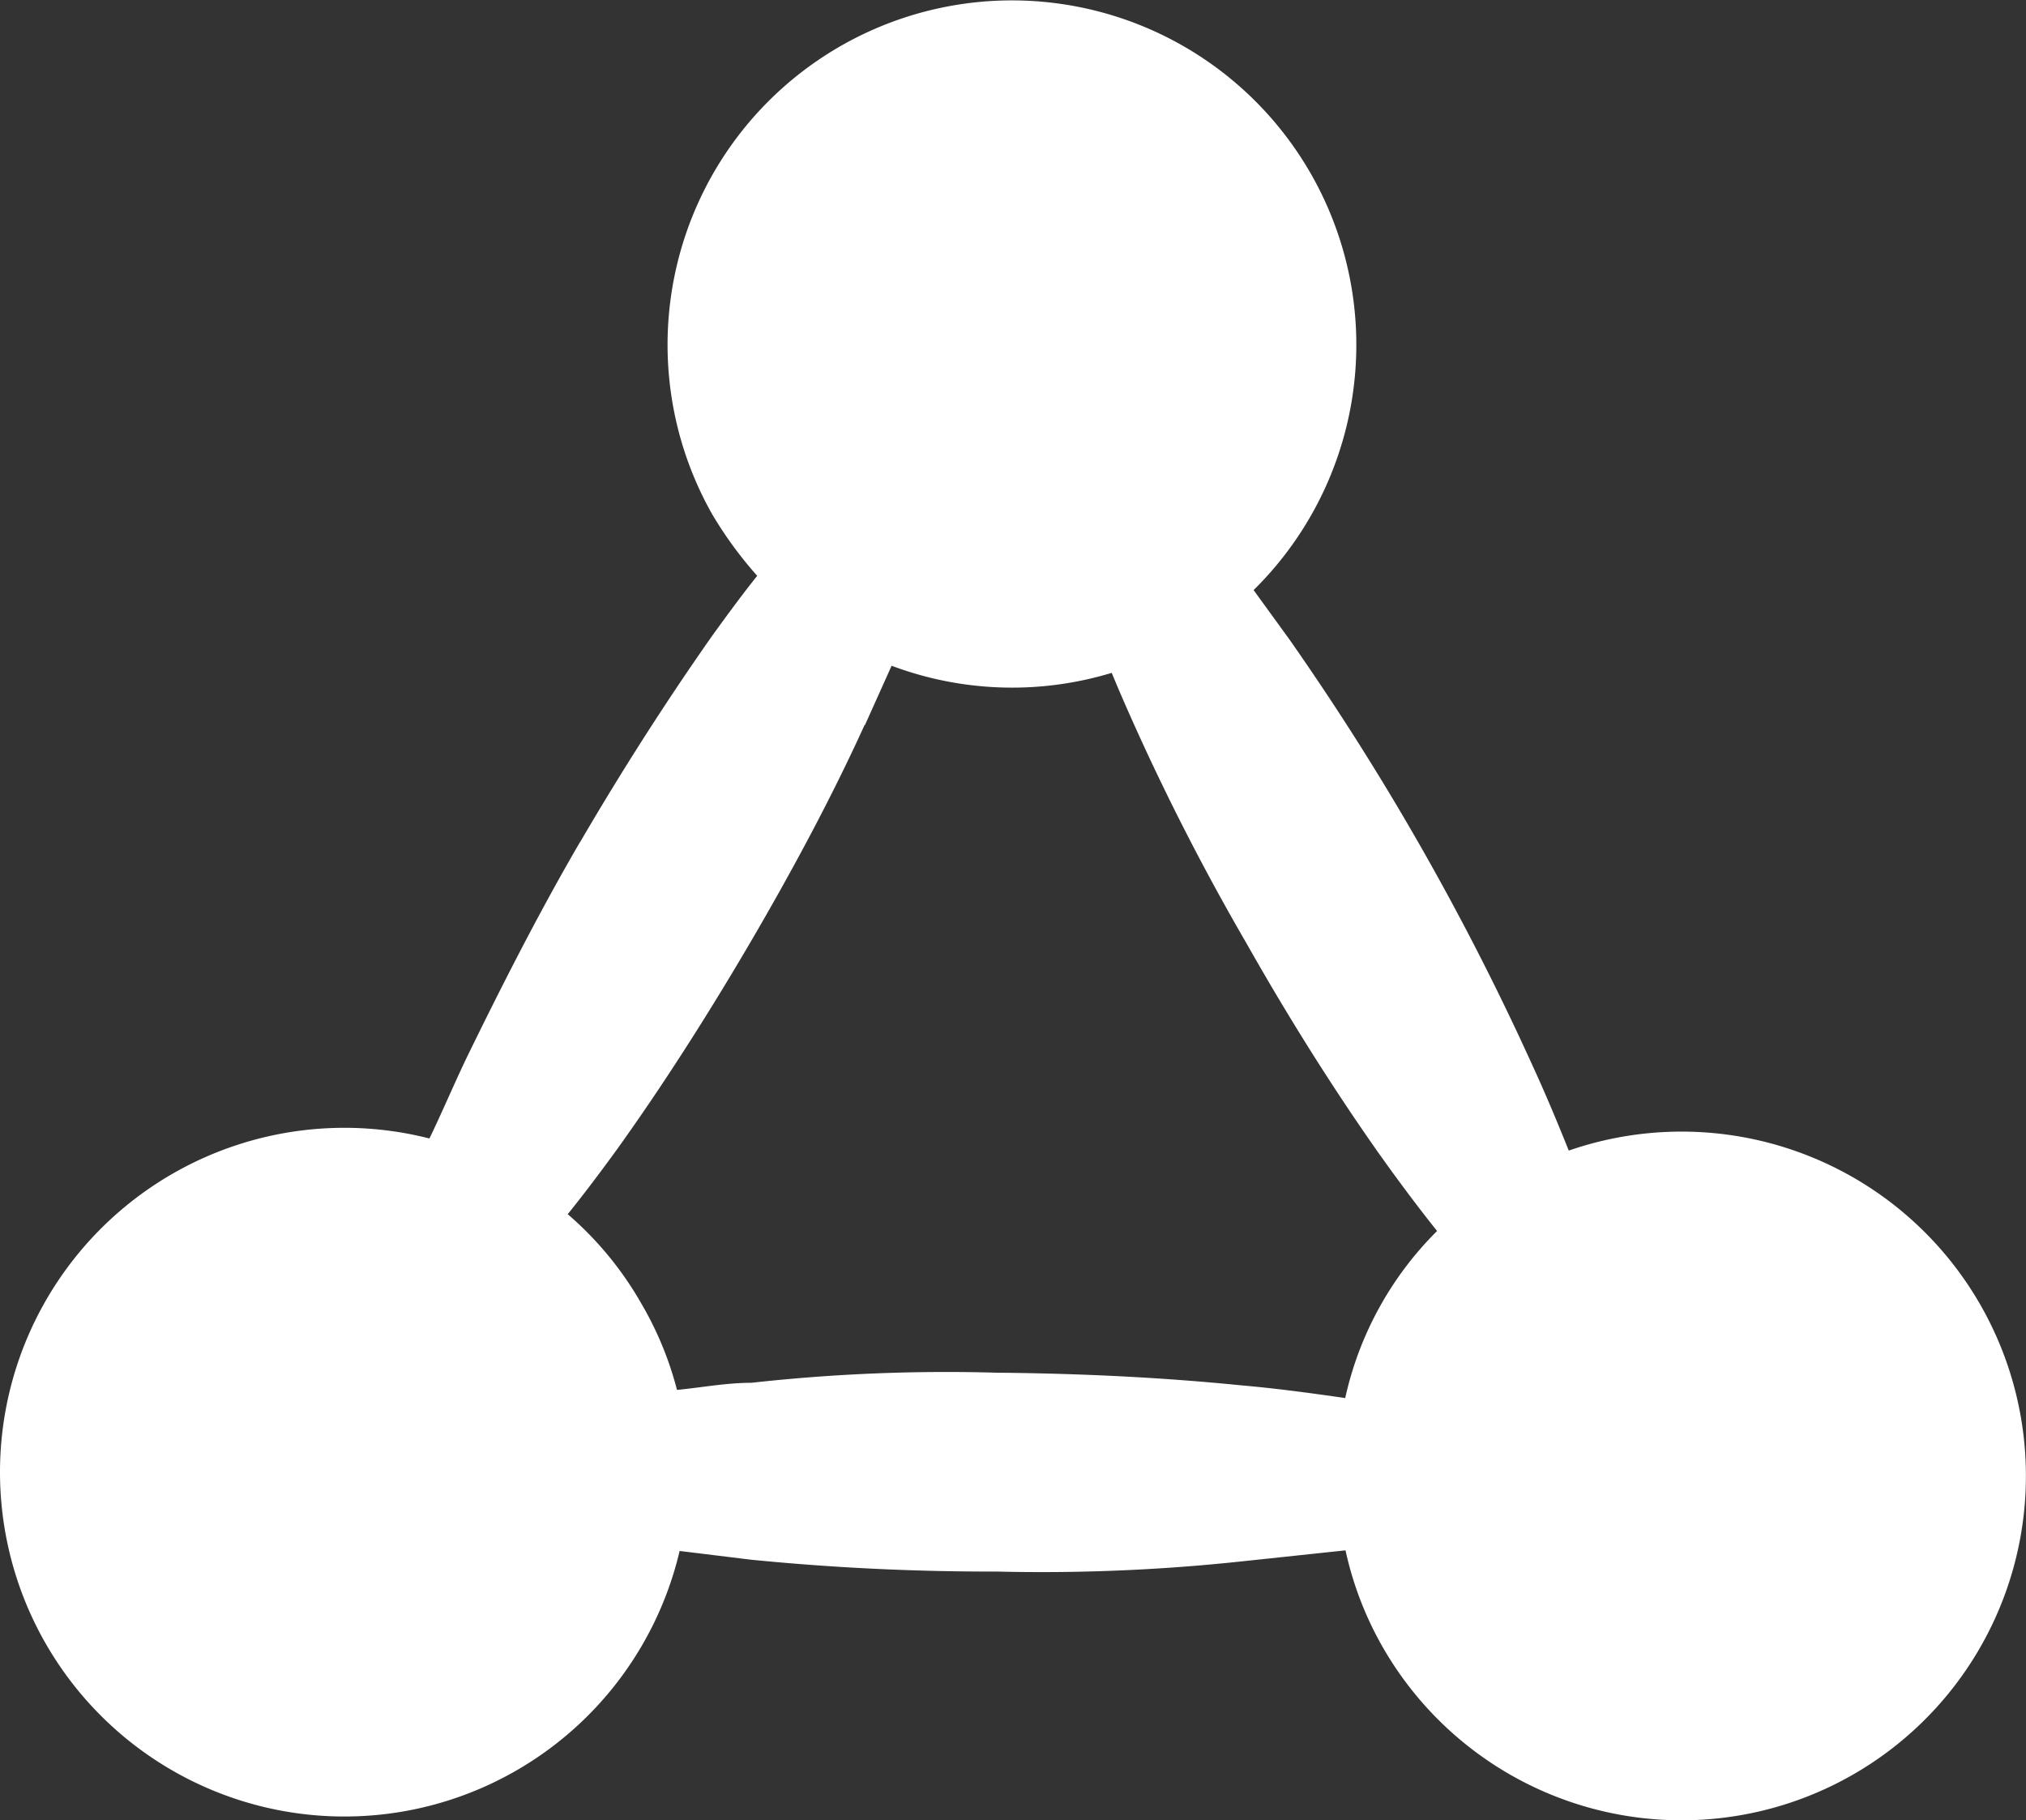
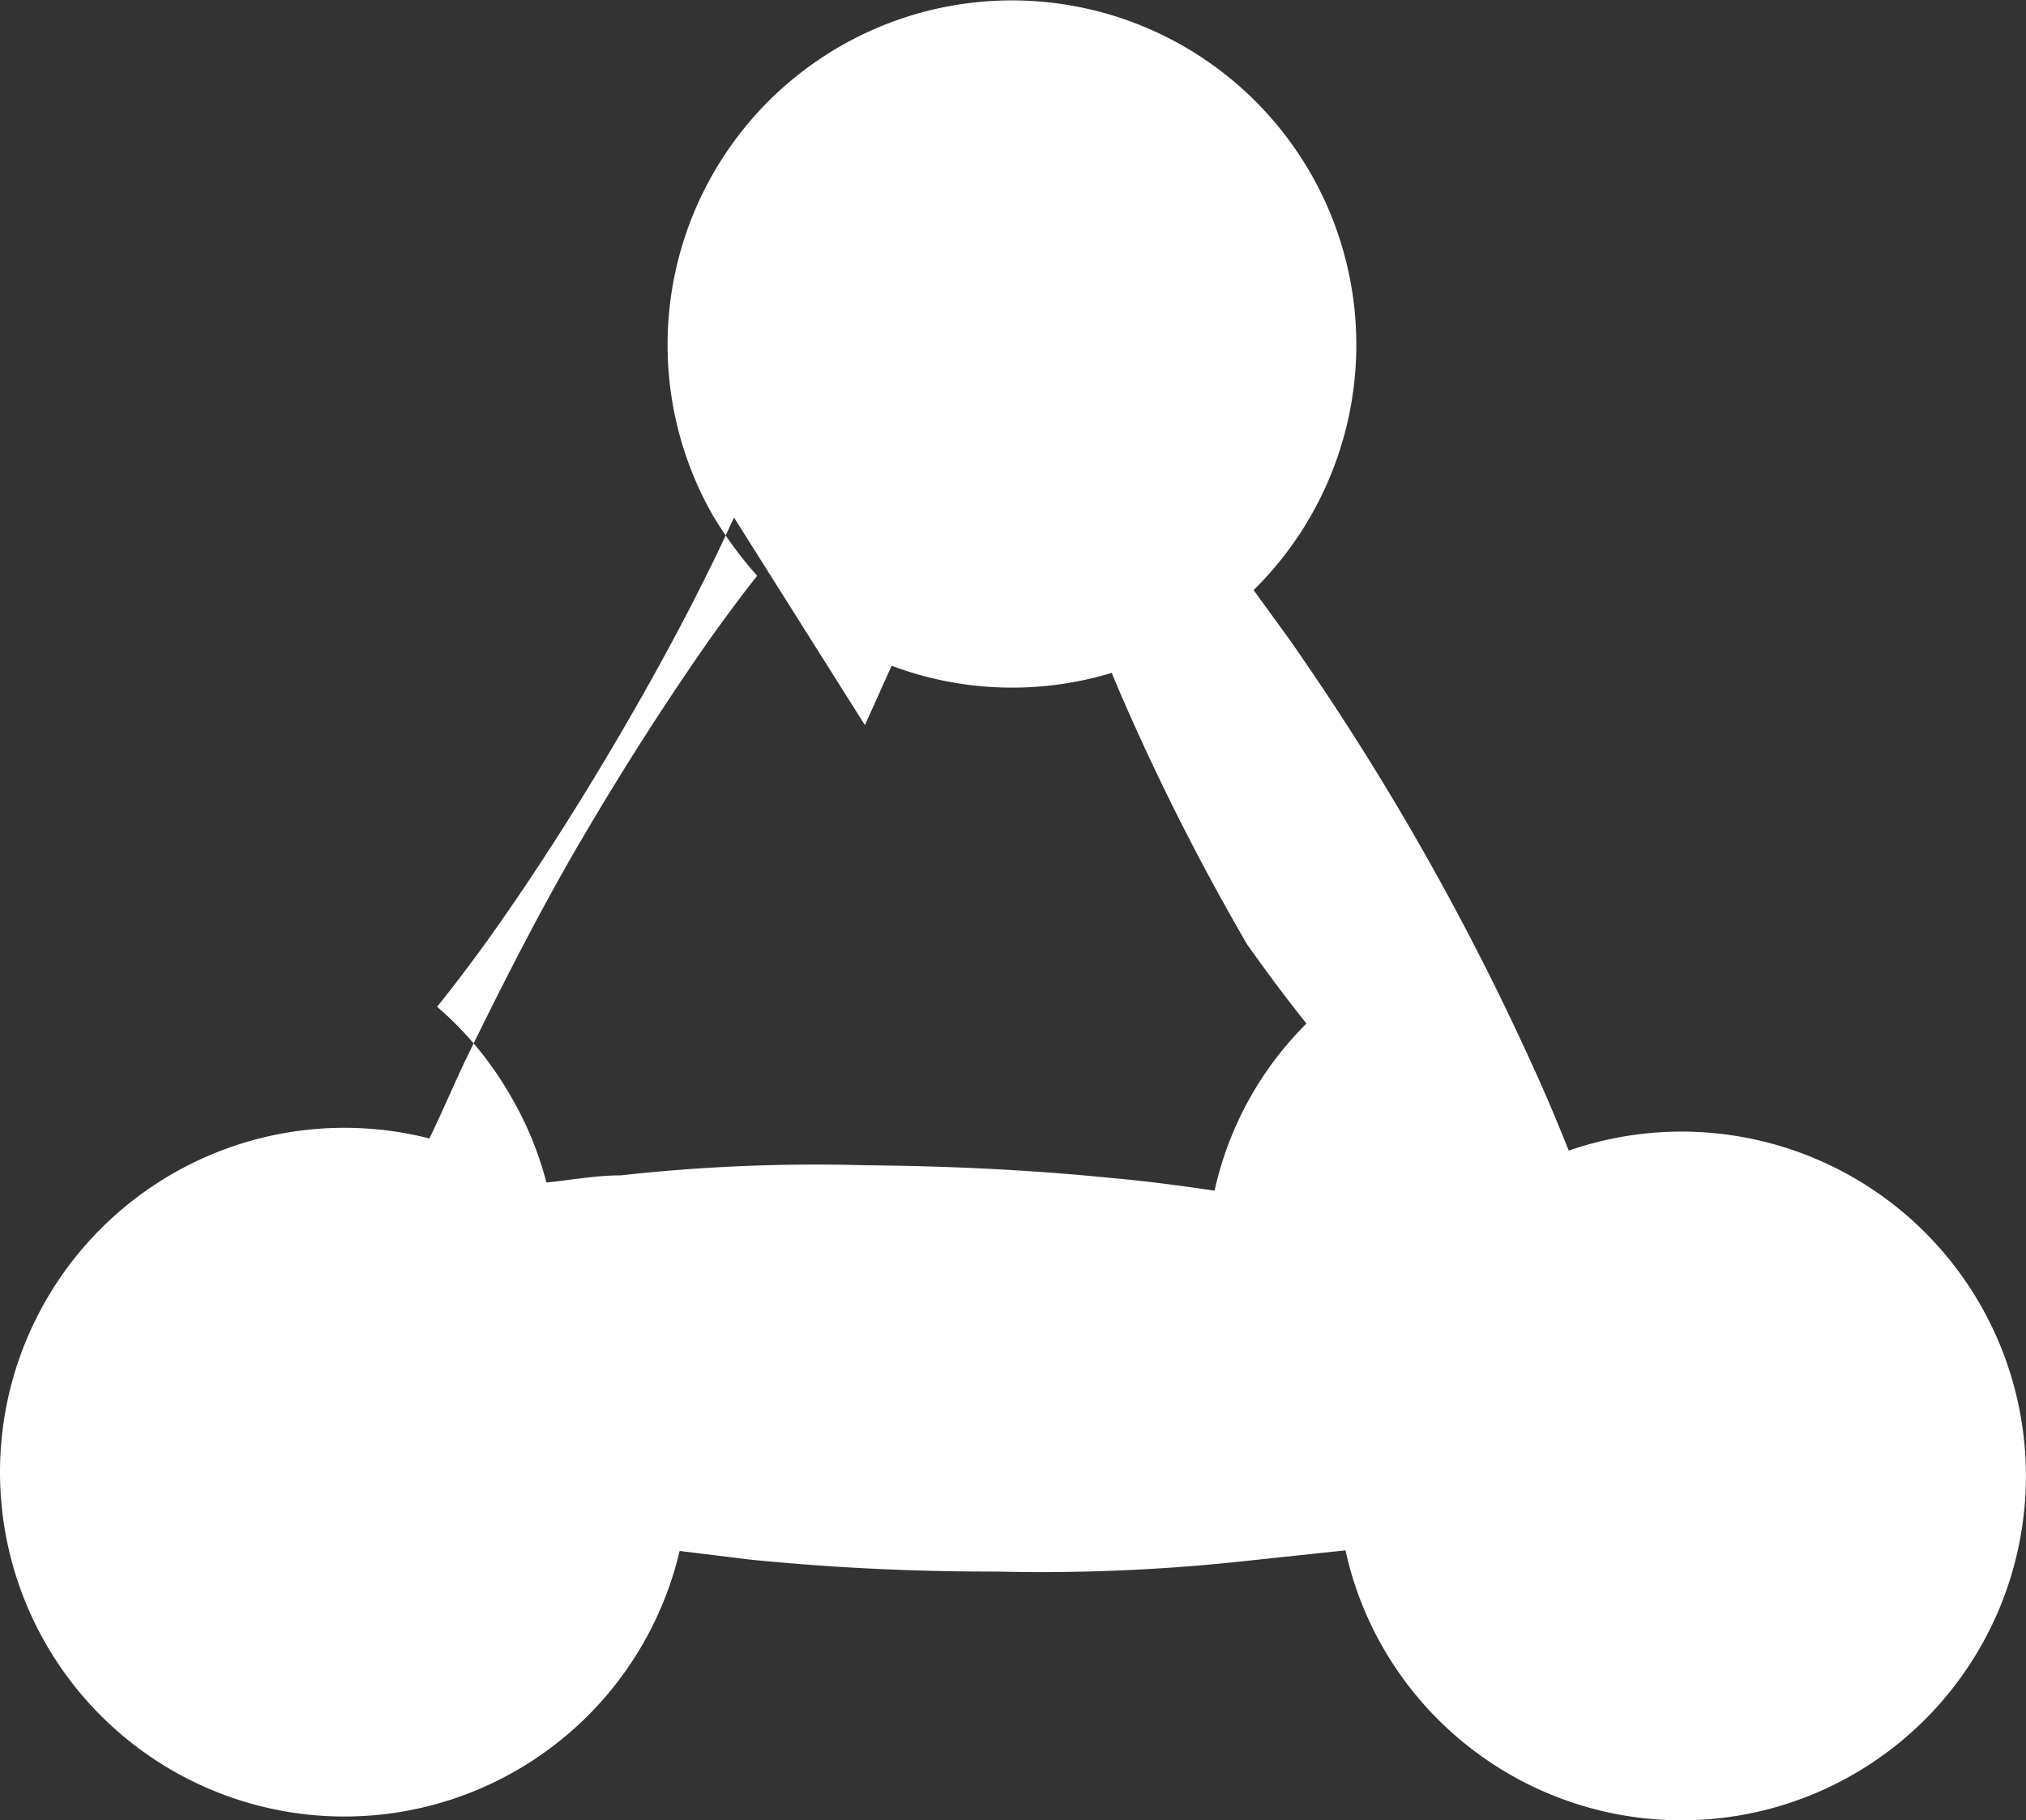
<svg xmlns="http://www.w3.org/2000/svg" width="40.14" height="36.062" viewBox="0 0 40.14 36.062">
  <rect x="0" y="0" width="40.14" height="36.062" fill="#333333" stroke="none" />
-   <path id="联动" d="M11.724,17.158c-.831,1.427-1.569,2.886-2.259,4.3-.267.565-.5,1.114-.722,1.569A6.823,6.823,0,1,0,13.7,31.2l1.412.173a48.1,48.1,0,0,0,4.863.235,37.2,37.2,0,0,0,4.847-.2l2.071-.22a6.745,6.745,0,0,0,.753,1.945,6.823,6.823,0,1,0,3.67-9.866c-.22-.549-.455-1.114-.722-1.694a52.547,52.547,0,0,0-4.816-8.439l-.706-.973a6.823,6.823,0,1,0-10.729-1.506,7.843,7.843,0,0,0,.894,1.223c-.3.376-.6.784-.894,1.192-.894,1.271-1.788,2.667-2.62,4.094Zm5.647-2.321L17.9,13.66a6.792,6.792,0,0,0,4.361.141c.141.345.3.706.455,1.051a47.23,47.23,0,0,0,2.227,4.329c.816,1.443,1.694,2.839,2.588,4.11q.6.847,1.176,1.569a6.7,6.7,0,0,0-1.82,3.31c-.659-.094-1.333-.188-2.055-.251-1.569-.157-3.137-.235-4.847-.251a34.962,34.962,0,0,0-4.863.2c-.5,0-.988.094-1.474.141a6.682,6.682,0,0,0-.706-1.71,6.729,6.729,0,0,0-1.459-1.772c.329-.408.659-.847.988-1.3.91-1.271,1.8-2.667,2.635-4.094s1.616-2.886,2.259-4.3Z" transform="translate(-0.235 -0.469)" fill="#fff" />
+   <path id="联动" d="M11.724,17.158c-.831,1.427-1.569,2.886-2.259,4.3-.267.565-.5,1.114-.722,1.569A6.823,6.823,0,1,0,13.7,31.2l1.412.173a48.1,48.1,0,0,0,4.863.235,37.2,37.2,0,0,0,4.847-.2l2.071-.22a6.745,6.745,0,0,0,.753,1.945,6.823,6.823,0,1,0,3.67-9.866c-.22-.549-.455-1.114-.722-1.694a52.547,52.547,0,0,0-4.816-8.439l-.706-.973a6.823,6.823,0,1,0-10.729-1.506,7.843,7.843,0,0,0,.894,1.223c-.3.376-.6.784-.894,1.192-.894,1.271-1.788,2.667-2.62,4.094Zm5.647-2.321L17.9,13.66a6.792,6.792,0,0,0,4.361.141c.141.345.3.706.455,1.051a47.23,47.23,0,0,0,2.227,4.329q.6.847,1.176,1.569a6.7,6.7,0,0,0-1.82,3.31c-.659-.094-1.333-.188-2.055-.251-1.569-.157-3.137-.235-4.847-.251a34.962,34.962,0,0,0-4.863.2c-.5,0-.988.094-1.474.141a6.682,6.682,0,0,0-.706-1.71,6.729,6.729,0,0,0-1.459-1.772c.329-.408.659-.847.988-1.3.91-1.271,1.8-2.667,2.635-4.094s1.616-2.886,2.259-4.3Z" transform="translate(-0.235 -0.469)" fill="#fff" />
</svg>